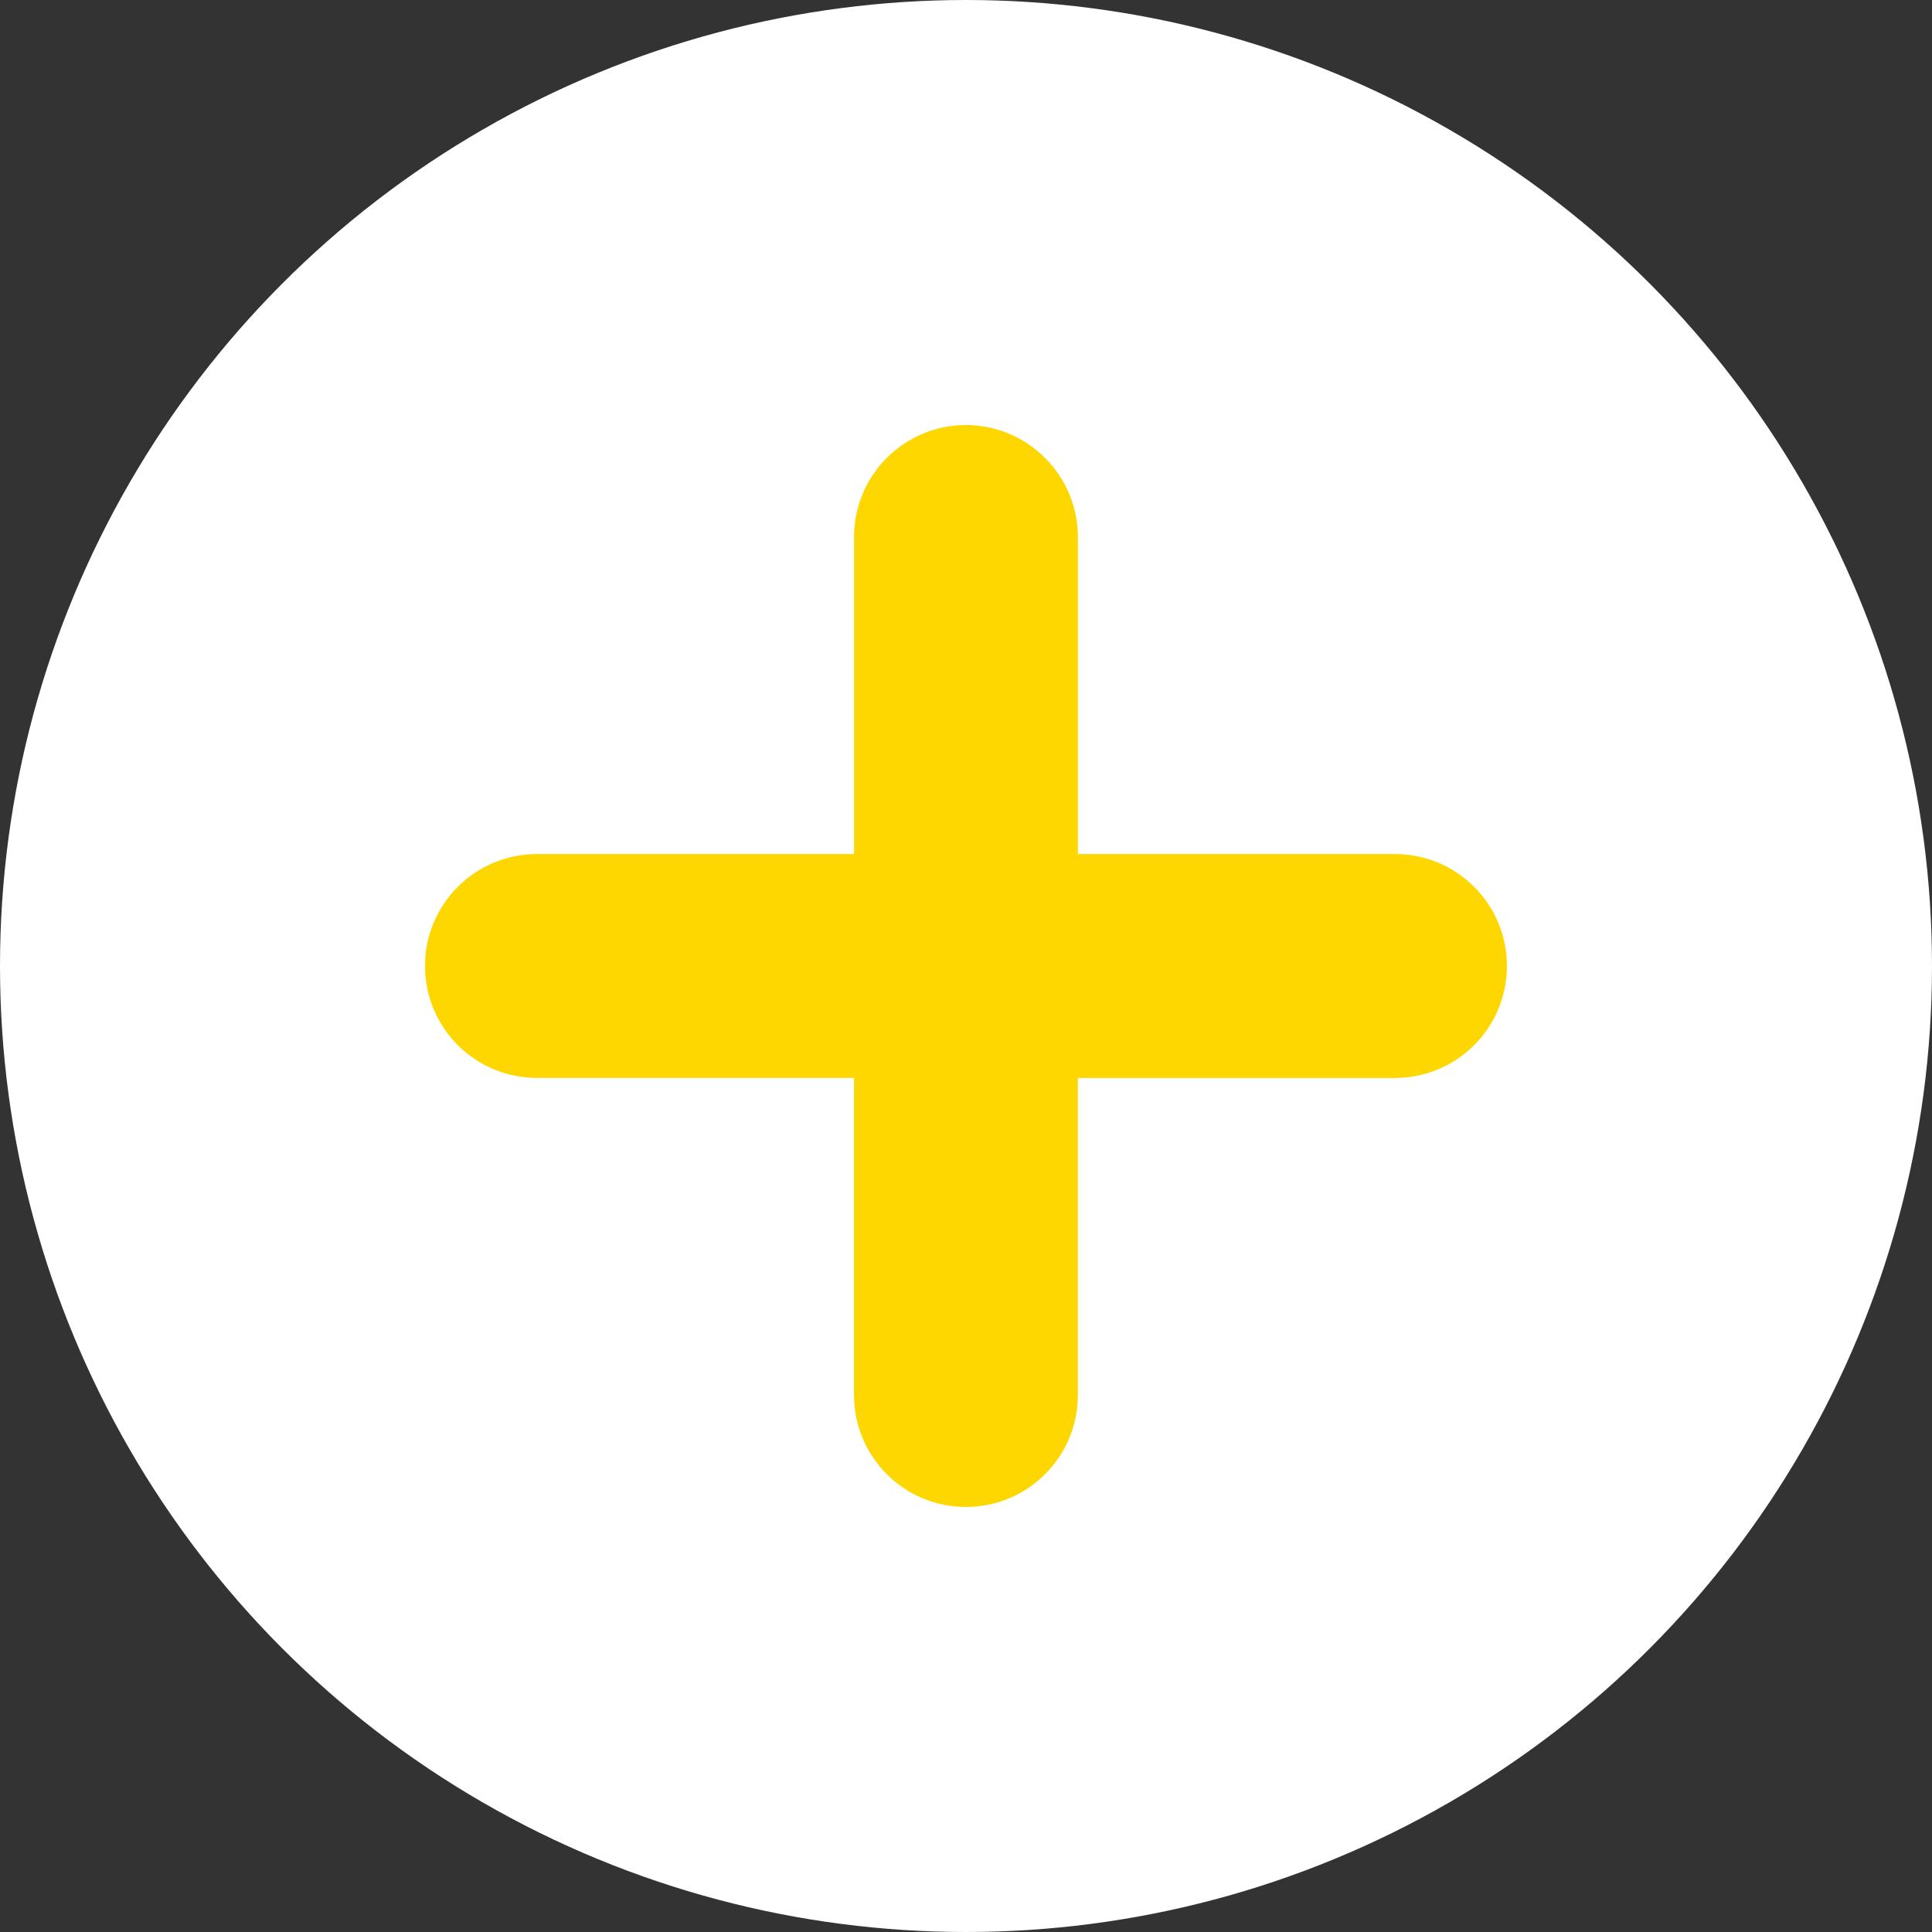
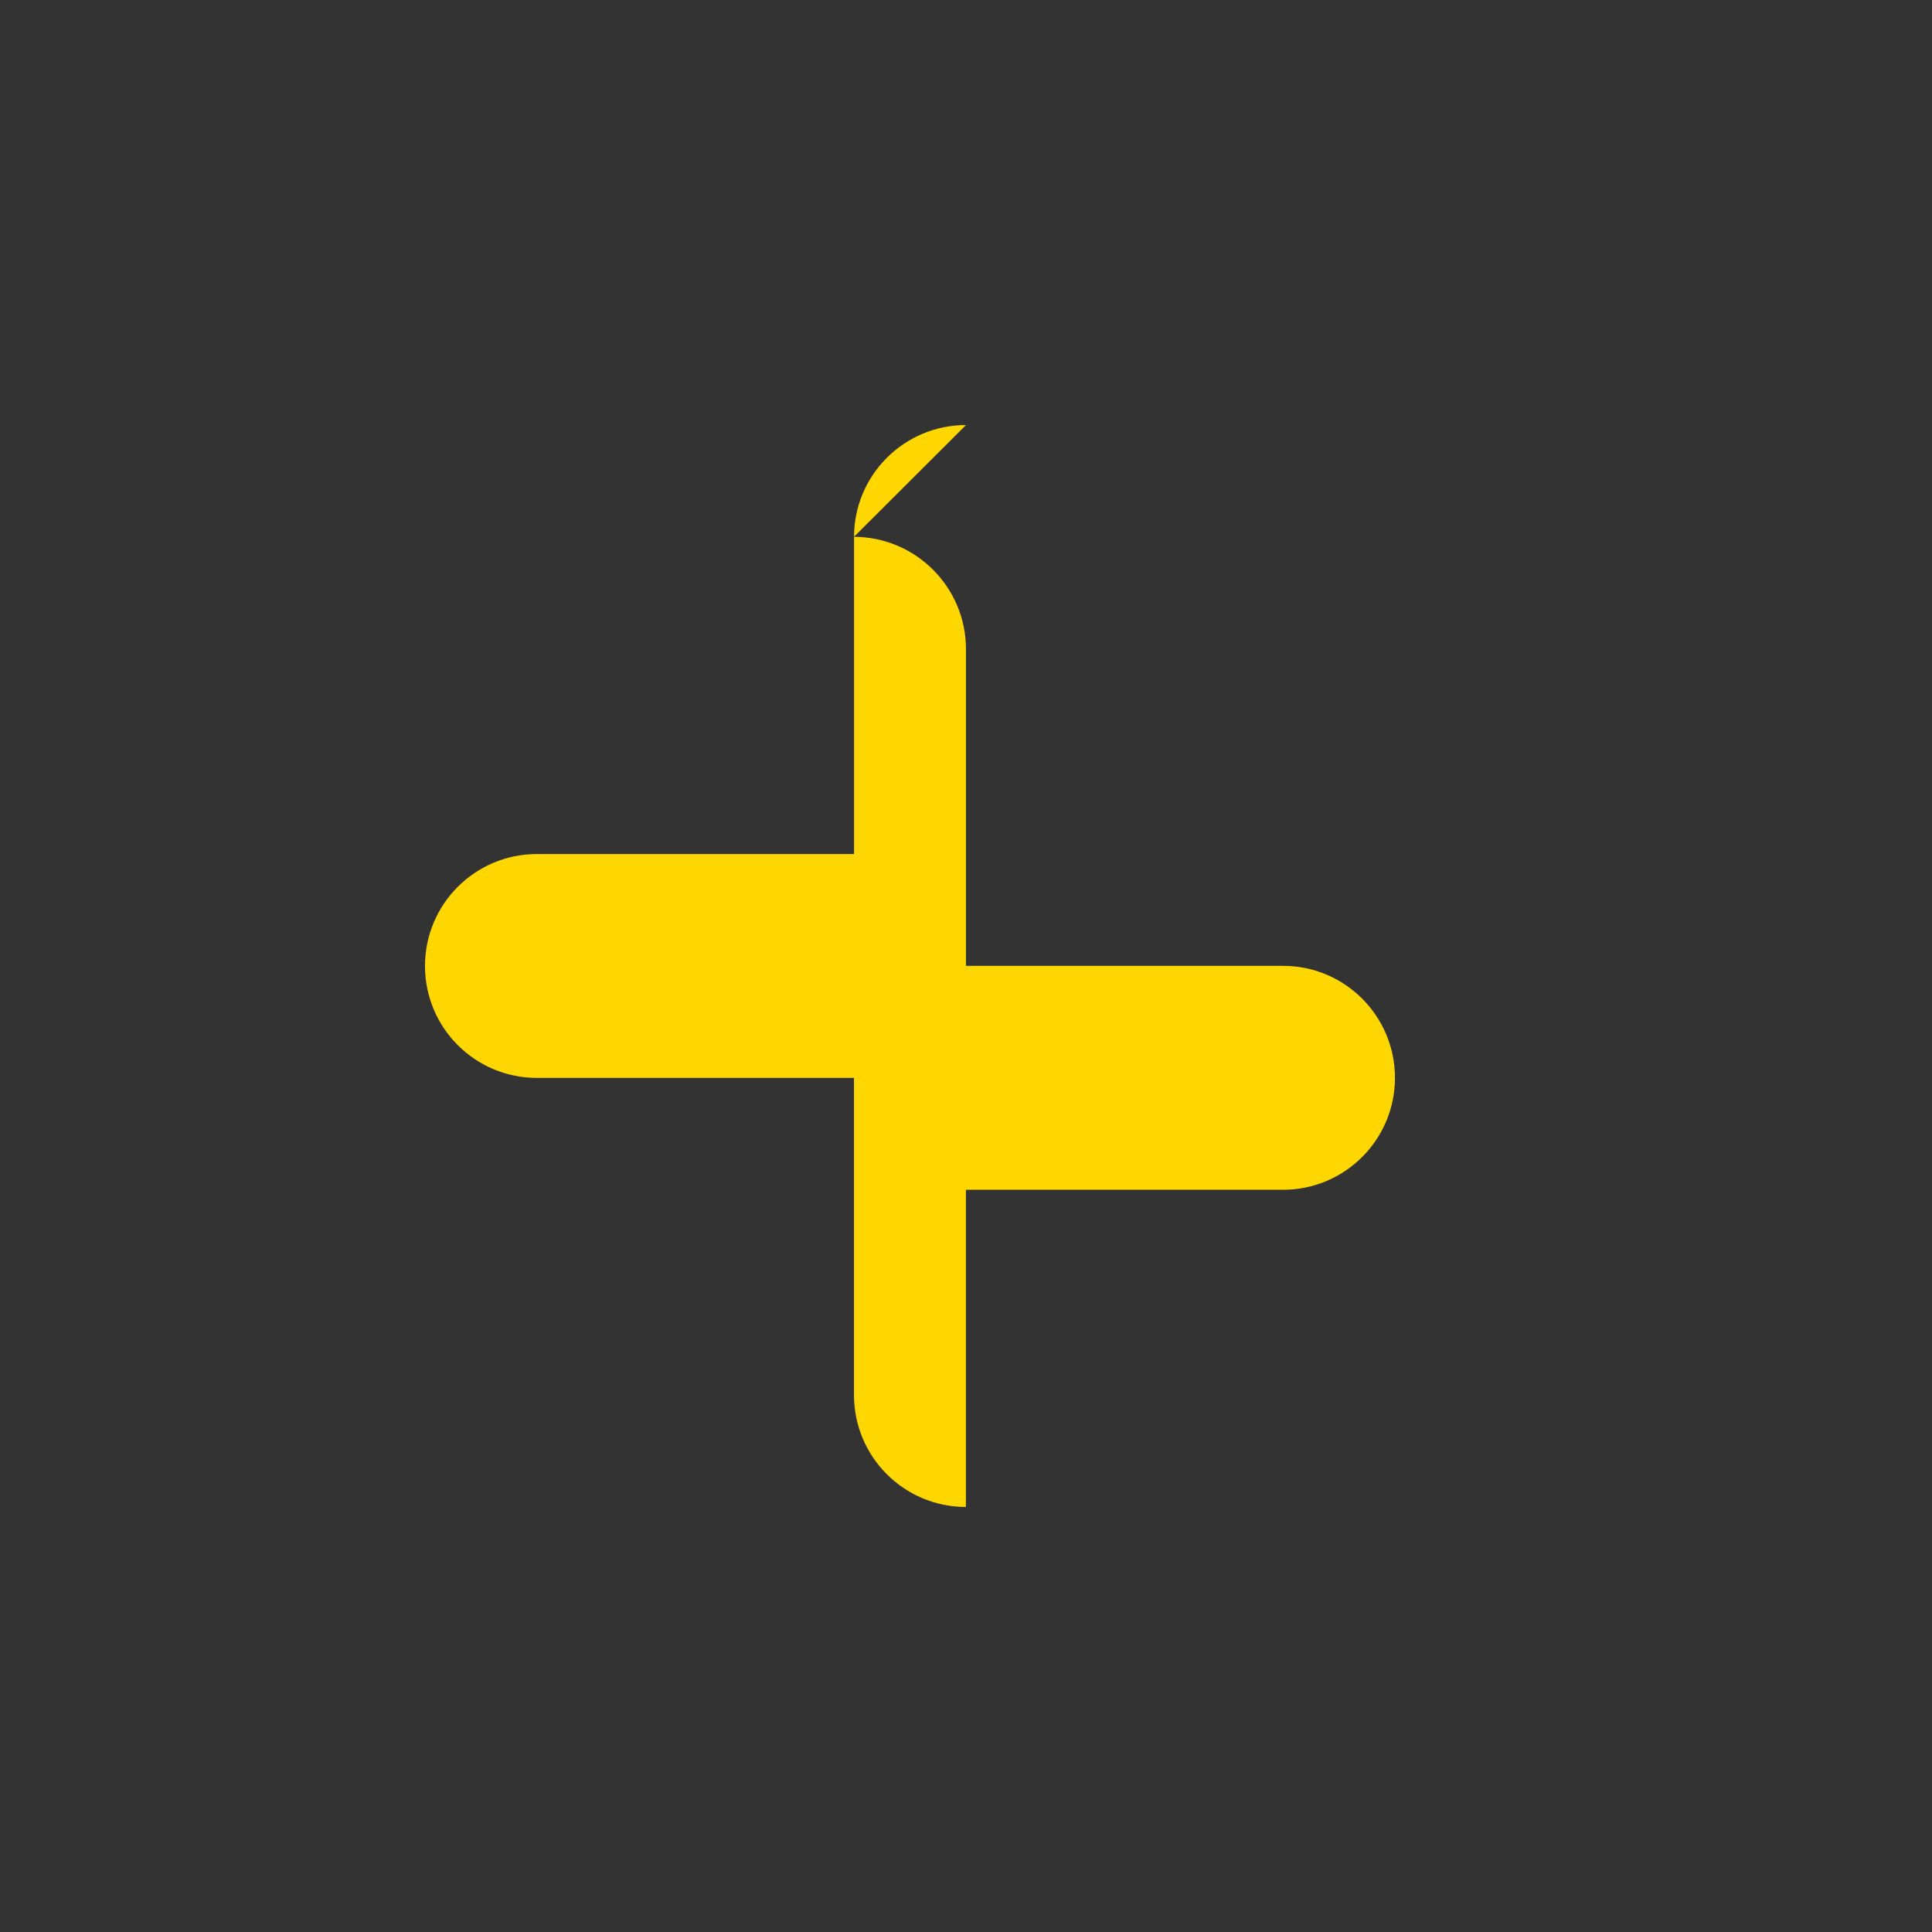
<svg xmlns="http://www.w3.org/2000/svg" id="Ebene_1" data-name="Ebene 1" viewBox="0 0 400 400">
  <rect x="0" y="0" width="400" height="400" fill="#333333" stroke="none" />
  <defs>
    <style>
      .cls-1 {
        fill: gold;
      }

      .cls-1, .cls-2 {
        stroke-width: 0px;
      }

      .cls-2 {
        fill: #fff;
      }
    </style>
  </defs>
  <g id="Check_mark_and_cross_mark_icons" data-name="Check mark and cross mark icons">
    <g id="cross_mark" data-name="cross mark">
-       <circle id="red_circle" data-name="red circle" class="cls-2" cx="200" cy="200" r="200" />
-       <path id="cross_mark-2" data-name="cross mark-2" class="cls-1" d="M200,88h0c-12.79,0-23.17,10.36-23.18,23.15v65.67h-65.65c-12.79,0-23.17,10.36-23.18,23.15v.02h0c0,12.79,10.36,23.17,23.15,23.18h65.67v65.65c0,12.79,10.36,23.17,23.15,23.18h.02c12.79,0,23.17-10.36,23.18-23.15v-65.67h65.65c12.79,0,23.17-10.36,23.18-23.15v-.03h0c0-12.79-10.36-23.17-23.15-23.18h-65.67v-65.65c-.04-12.78-10.4-23.13-23.18-23.18Z" />
+       <path id="cross_mark-2" data-name="cross mark-2" class="cls-1" d="M200,88h0c-12.79,0-23.17,10.36-23.18,23.15v65.67h-65.65c-12.79,0-23.17,10.36-23.18,23.15v.02h0c0,12.79,10.36,23.17,23.15,23.18h65.67v65.65c0,12.79,10.36,23.17,23.15,23.18h.02v-65.67h65.65c12.79,0,23.17-10.36,23.18-23.15v-.03h0c0-12.79-10.36-23.17-23.15-23.18h-65.67v-65.65c-.04-12.78-10.4-23.13-23.18-23.18Z" />
    </g>
  </g>
</svg>